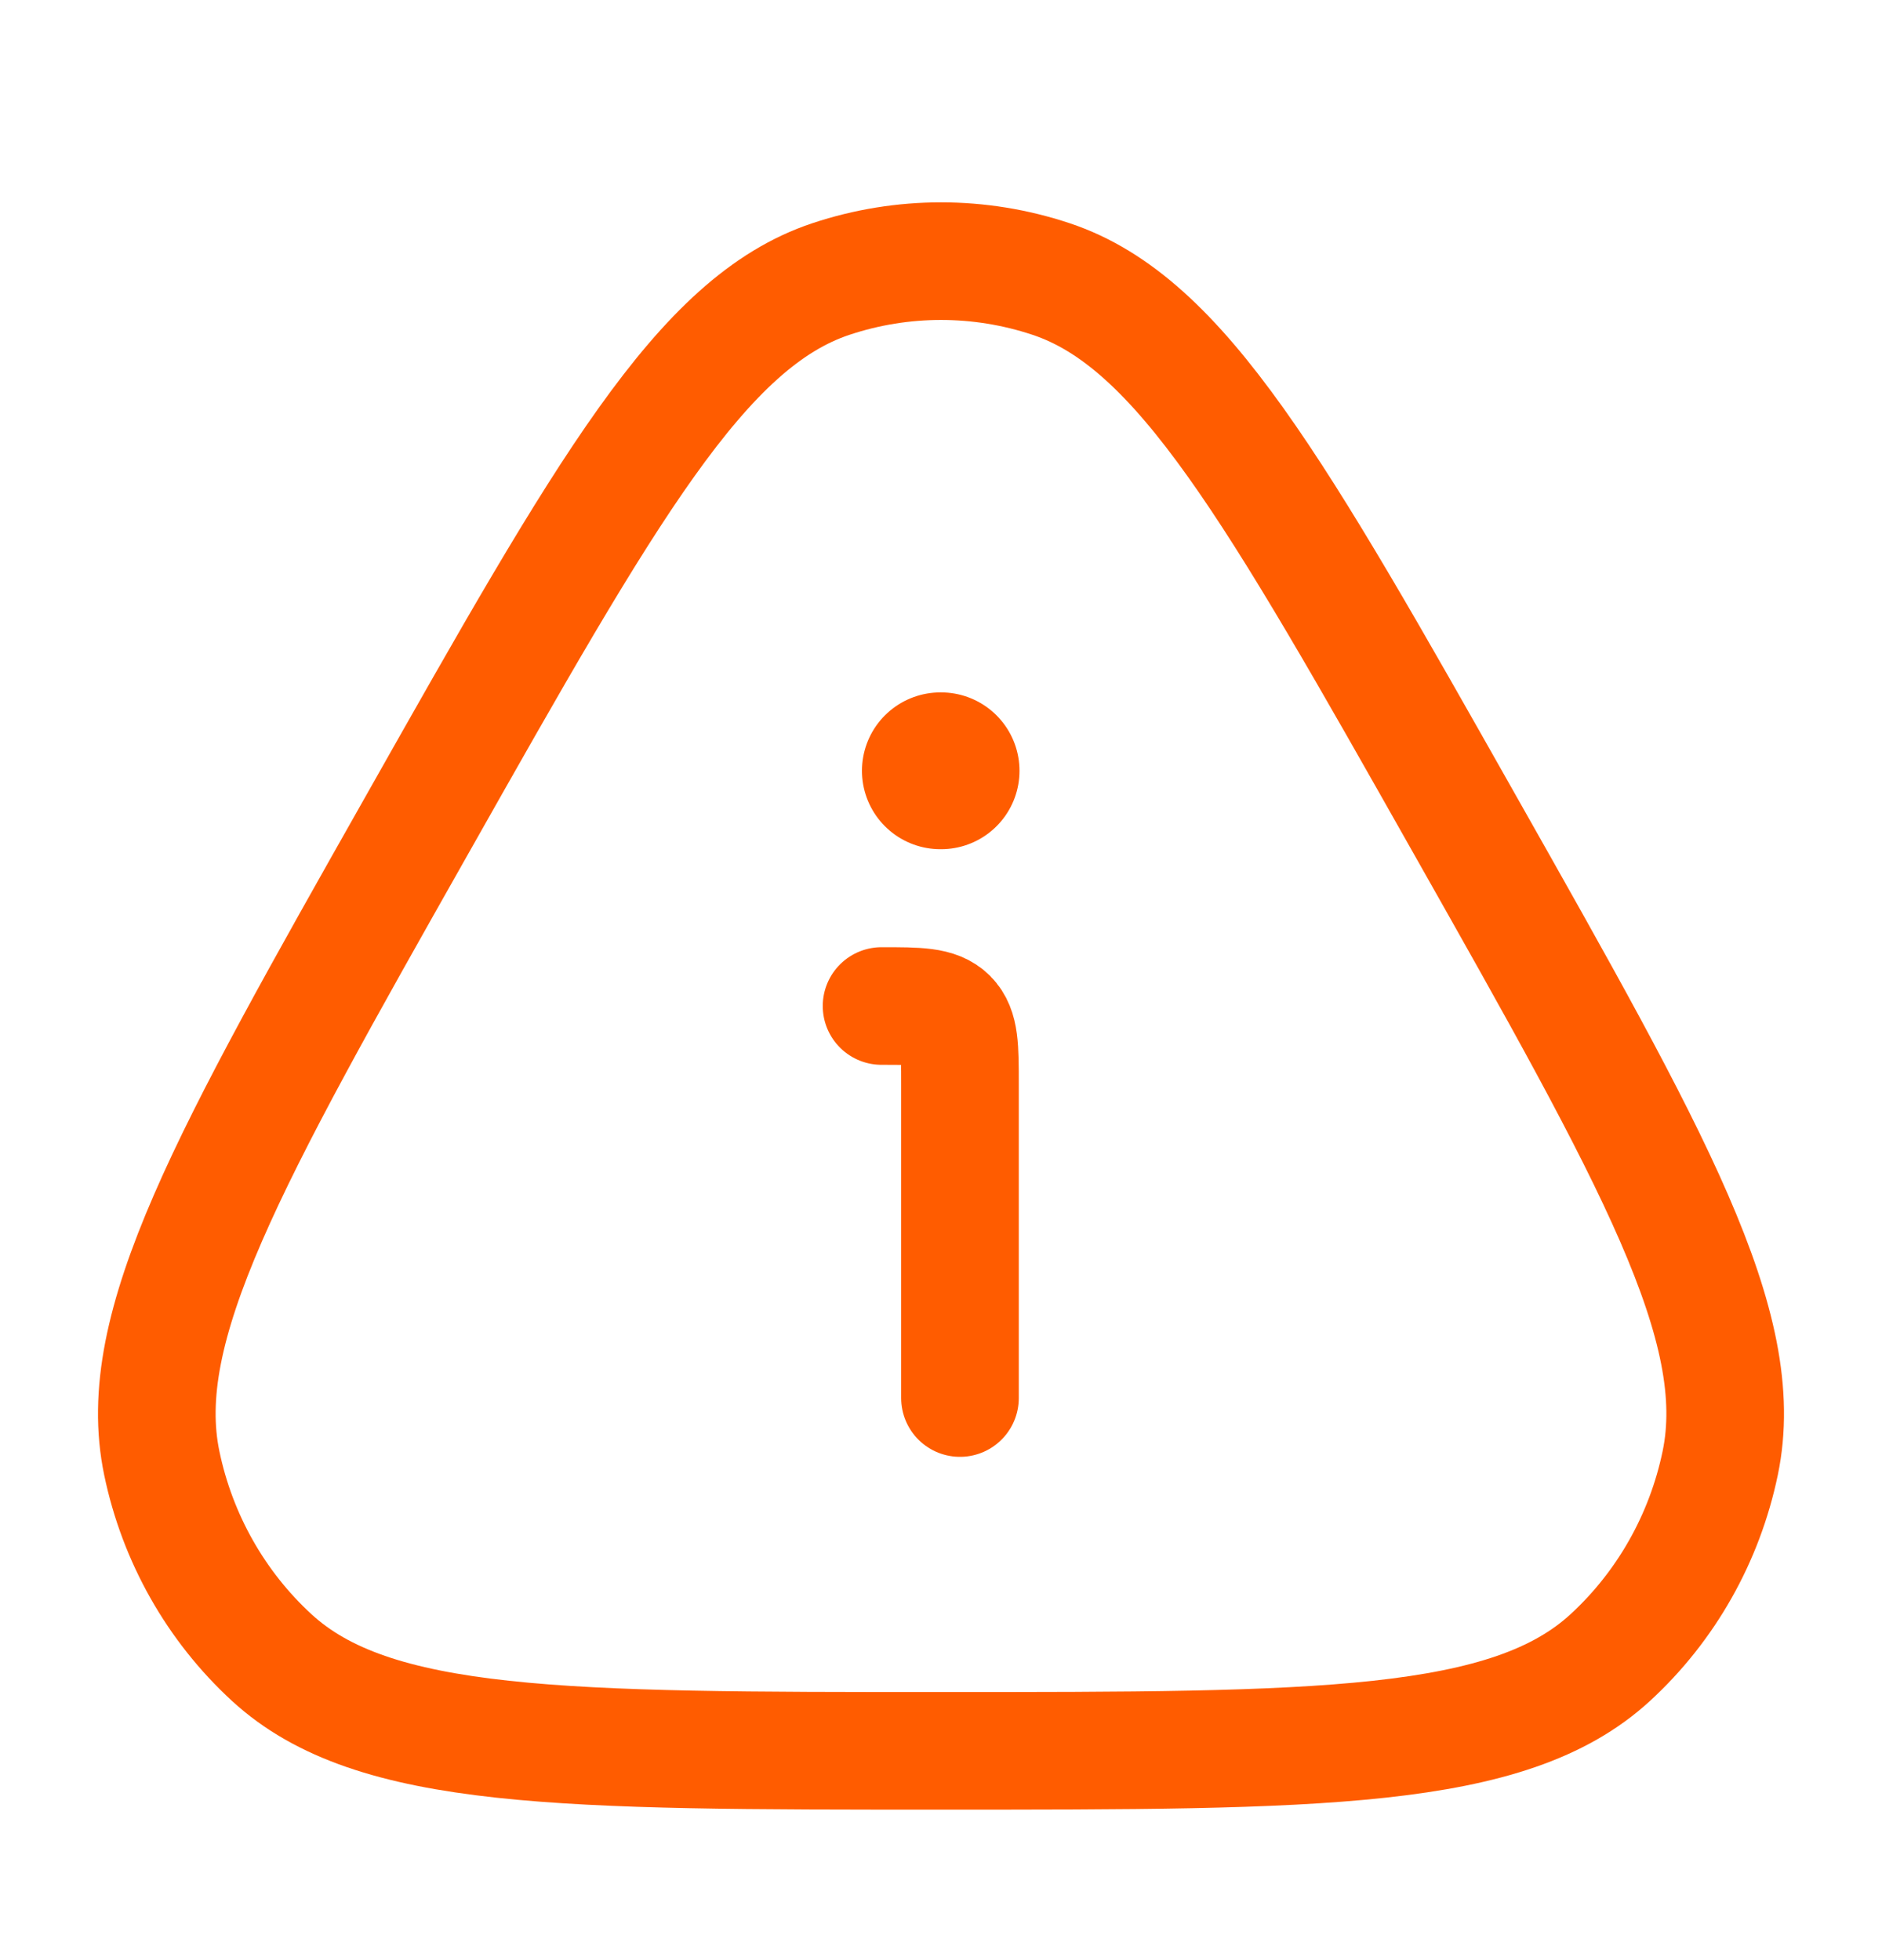
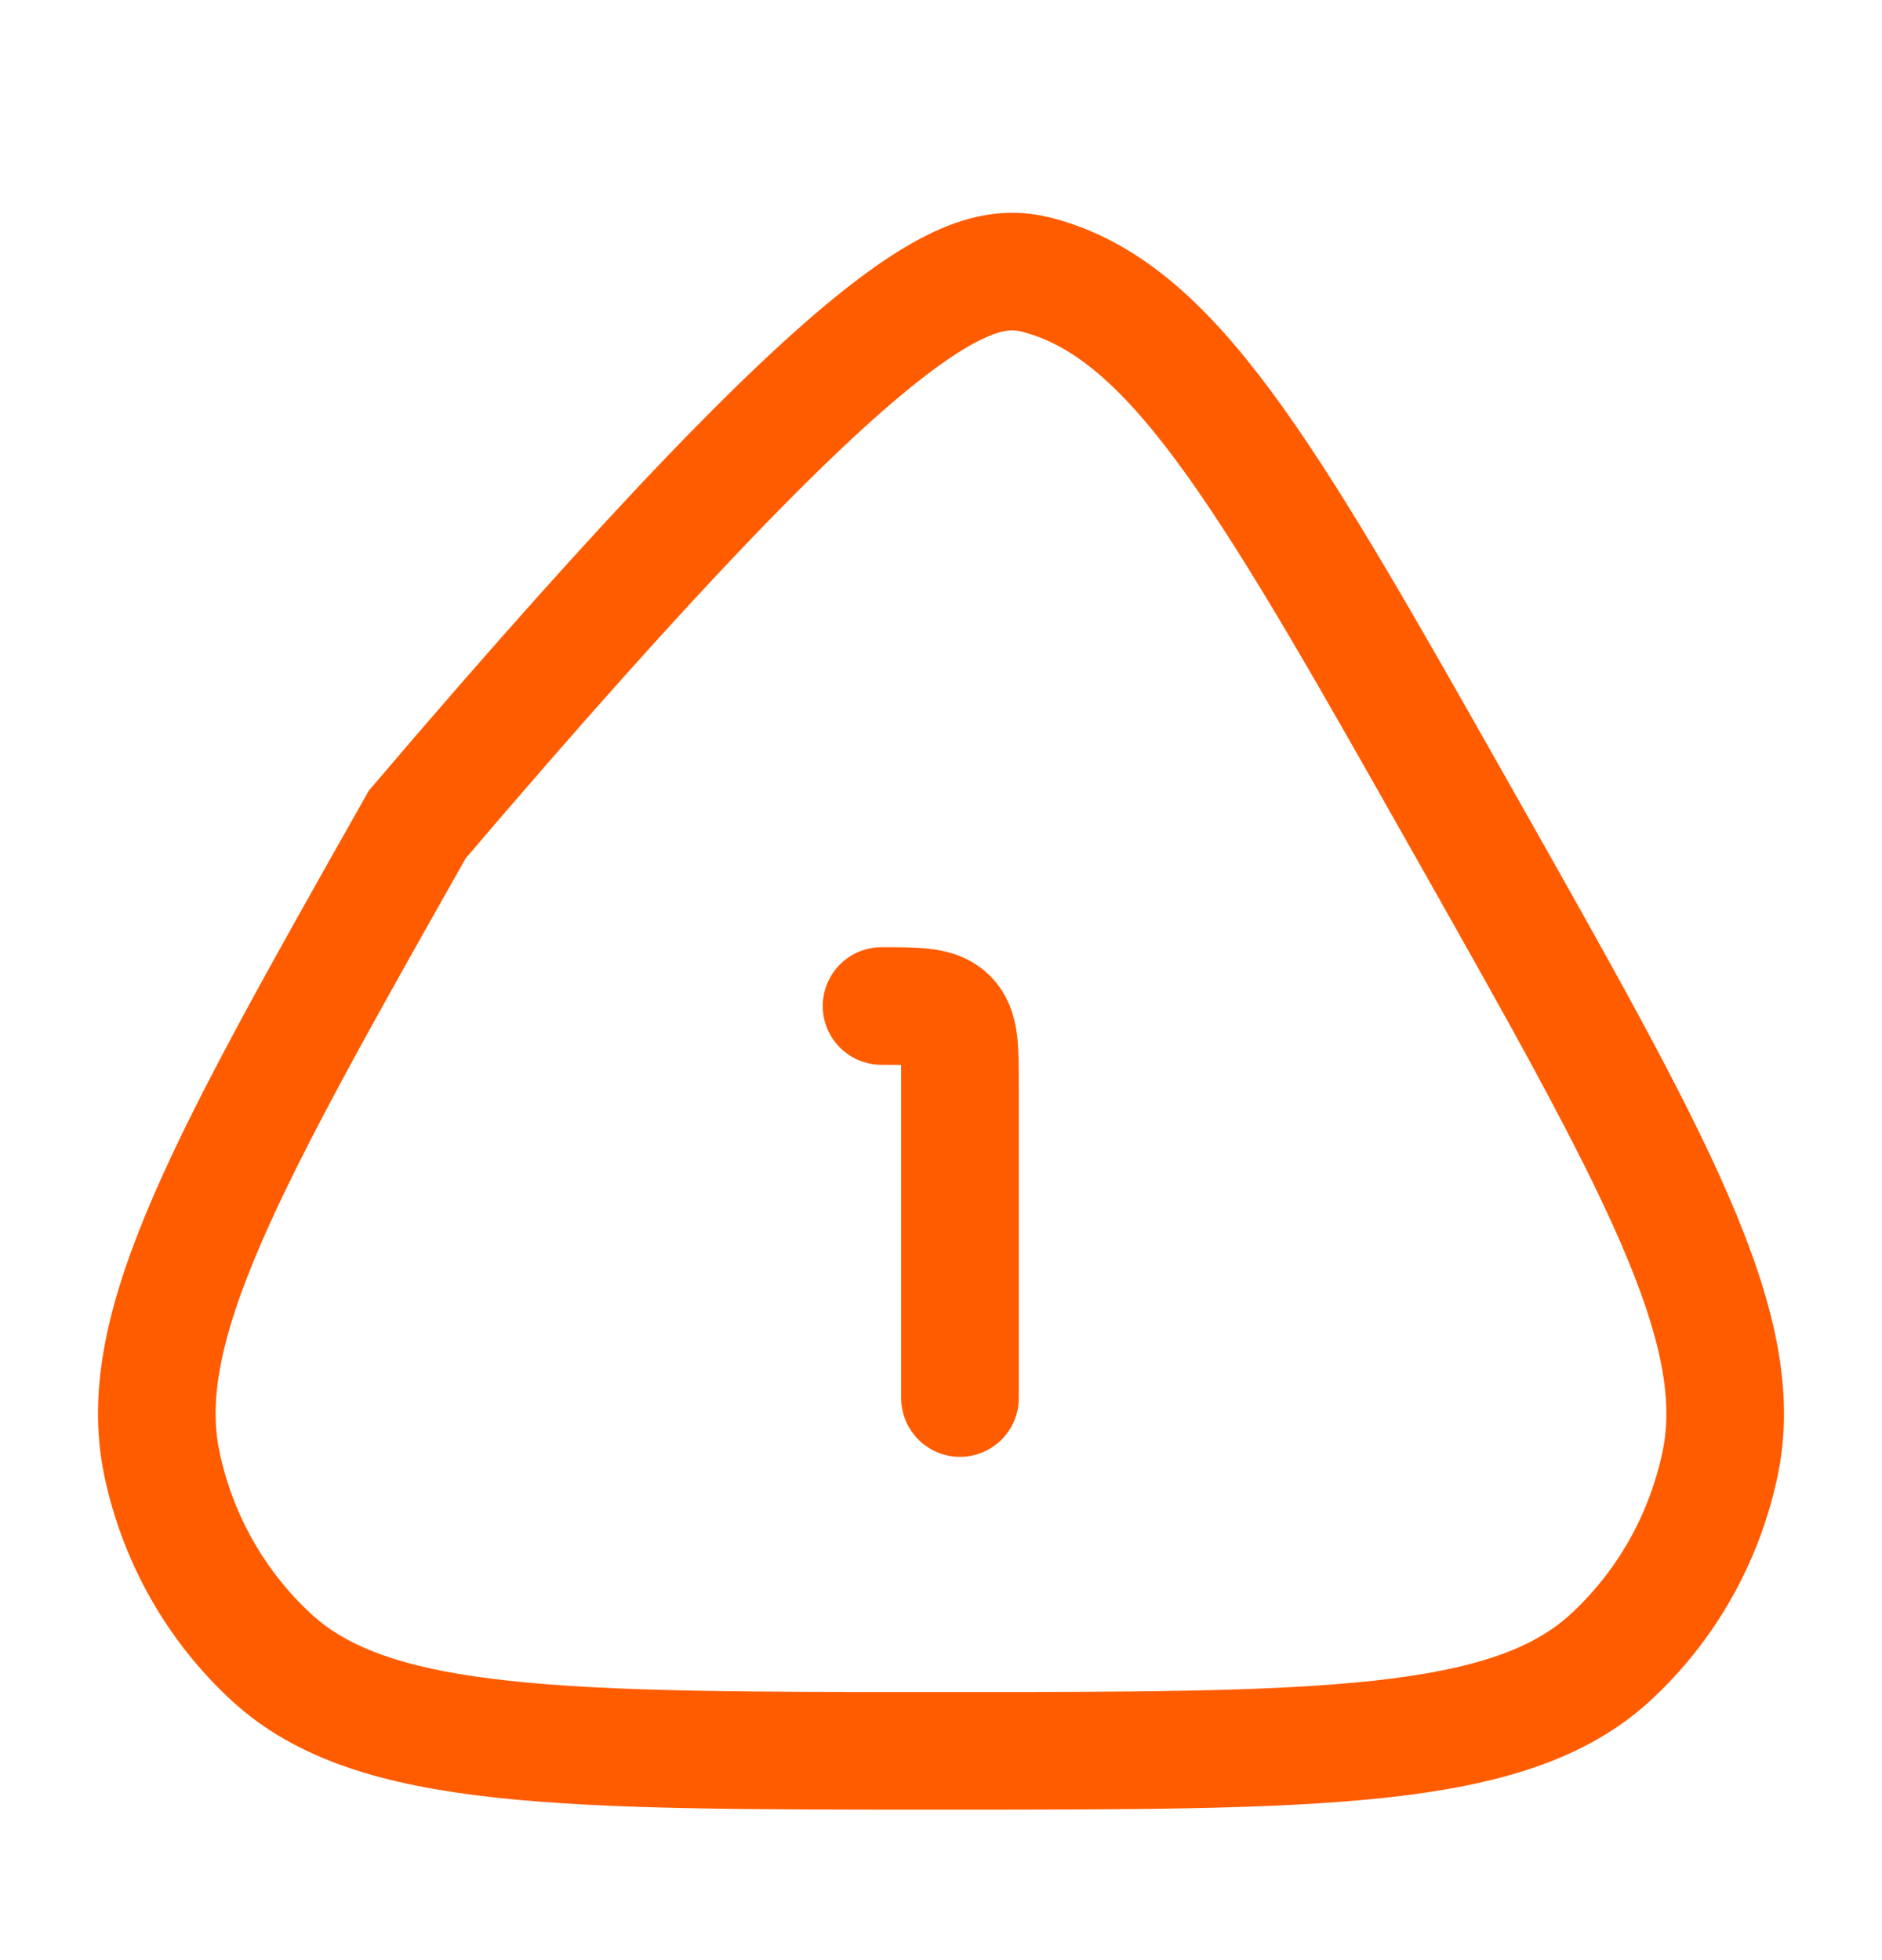
<svg xmlns="http://www.w3.org/2000/svg" width="24" height="25" viewBox="0 0 24 25" fill="none">
-   <path d="M5.322 10.514C7.735 6.243 8.942 4.108 10.598 3.558C11.509 3.255 12.491 3.255 13.402 3.558C15.058 4.108 16.265 6.243 18.678 10.514C21.092 14.785 22.299 16.92 21.937 18.66C21.738 19.618 21.247 20.486 20.535 21.141C19.241 22.331 16.827 22.331 12 22.331C7.173 22.331 4.759 22.331 3.465 21.141C2.753 20.486 2.262 19.618 2.063 18.66C1.701 16.92 2.908 14.785 5.322 10.514Z" stroke="#FF5C00" stroke-width="1.5" />
+   <path d="M5.322 10.514C11.509 3.255 12.491 3.255 13.402 3.558C15.058 4.108 16.265 6.243 18.678 10.514C21.092 14.785 22.299 16.92 21.937 18.66C21.738 19.618 21.247 20.486 20.535 21.141C19.241 22.331 16.827 22.331 12 22.331C7.173 22.331 4.759 22.331 3.465 21.141C2.753 20.486 2.262 19.618 2.063 18.66C1.701 16.92 2.908 14.785 5.322 10.514Z" stroke="#FF5C00" stroke-width="1.5" />
  <path d="M12.242 17.831V13.831C12.242 13.36 12.242 13.124 12.096 12.977C11.949 12.831 11.714 12.831 11.242 12.831" stroke="#FF5C00" stroke-width="1.5" stroke-linecap="round" stroke-linejoin="round" />
-   <path d="M11.992 9.831H12.001" stroke="#FF5C00" stroke-width="2" stroke-linecap="round" stroke-linejoin="round" />
</svg>